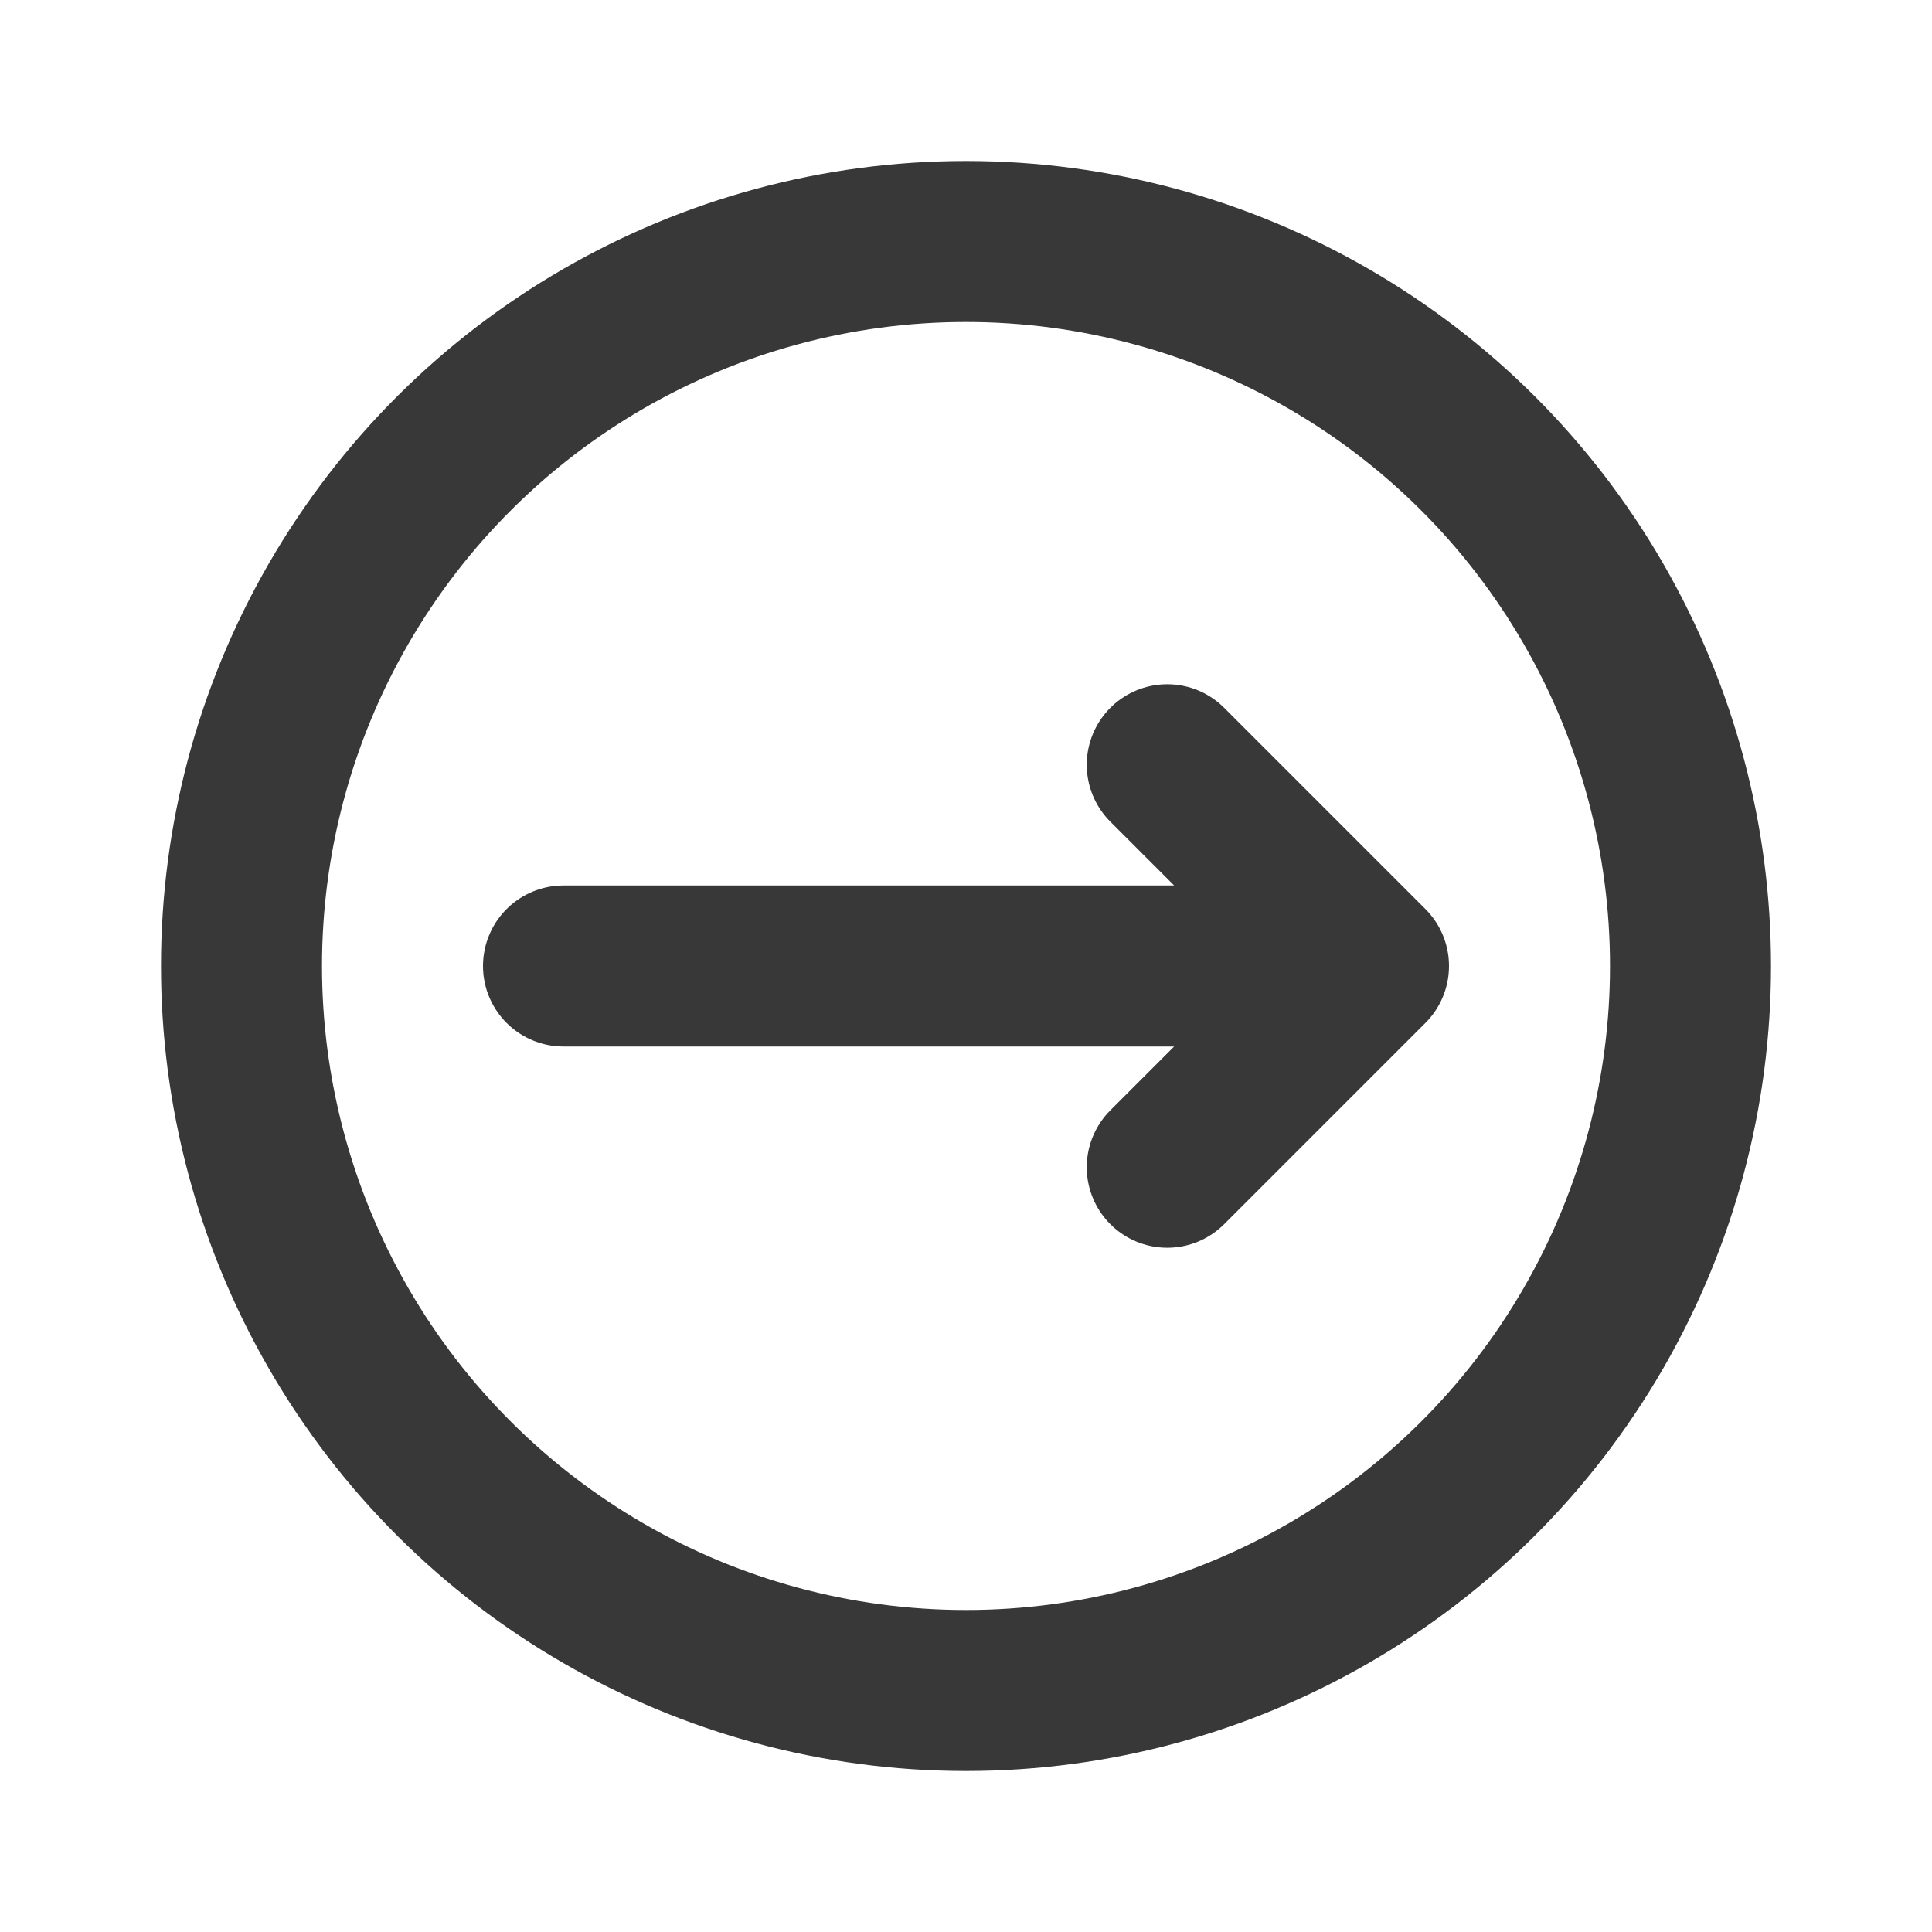
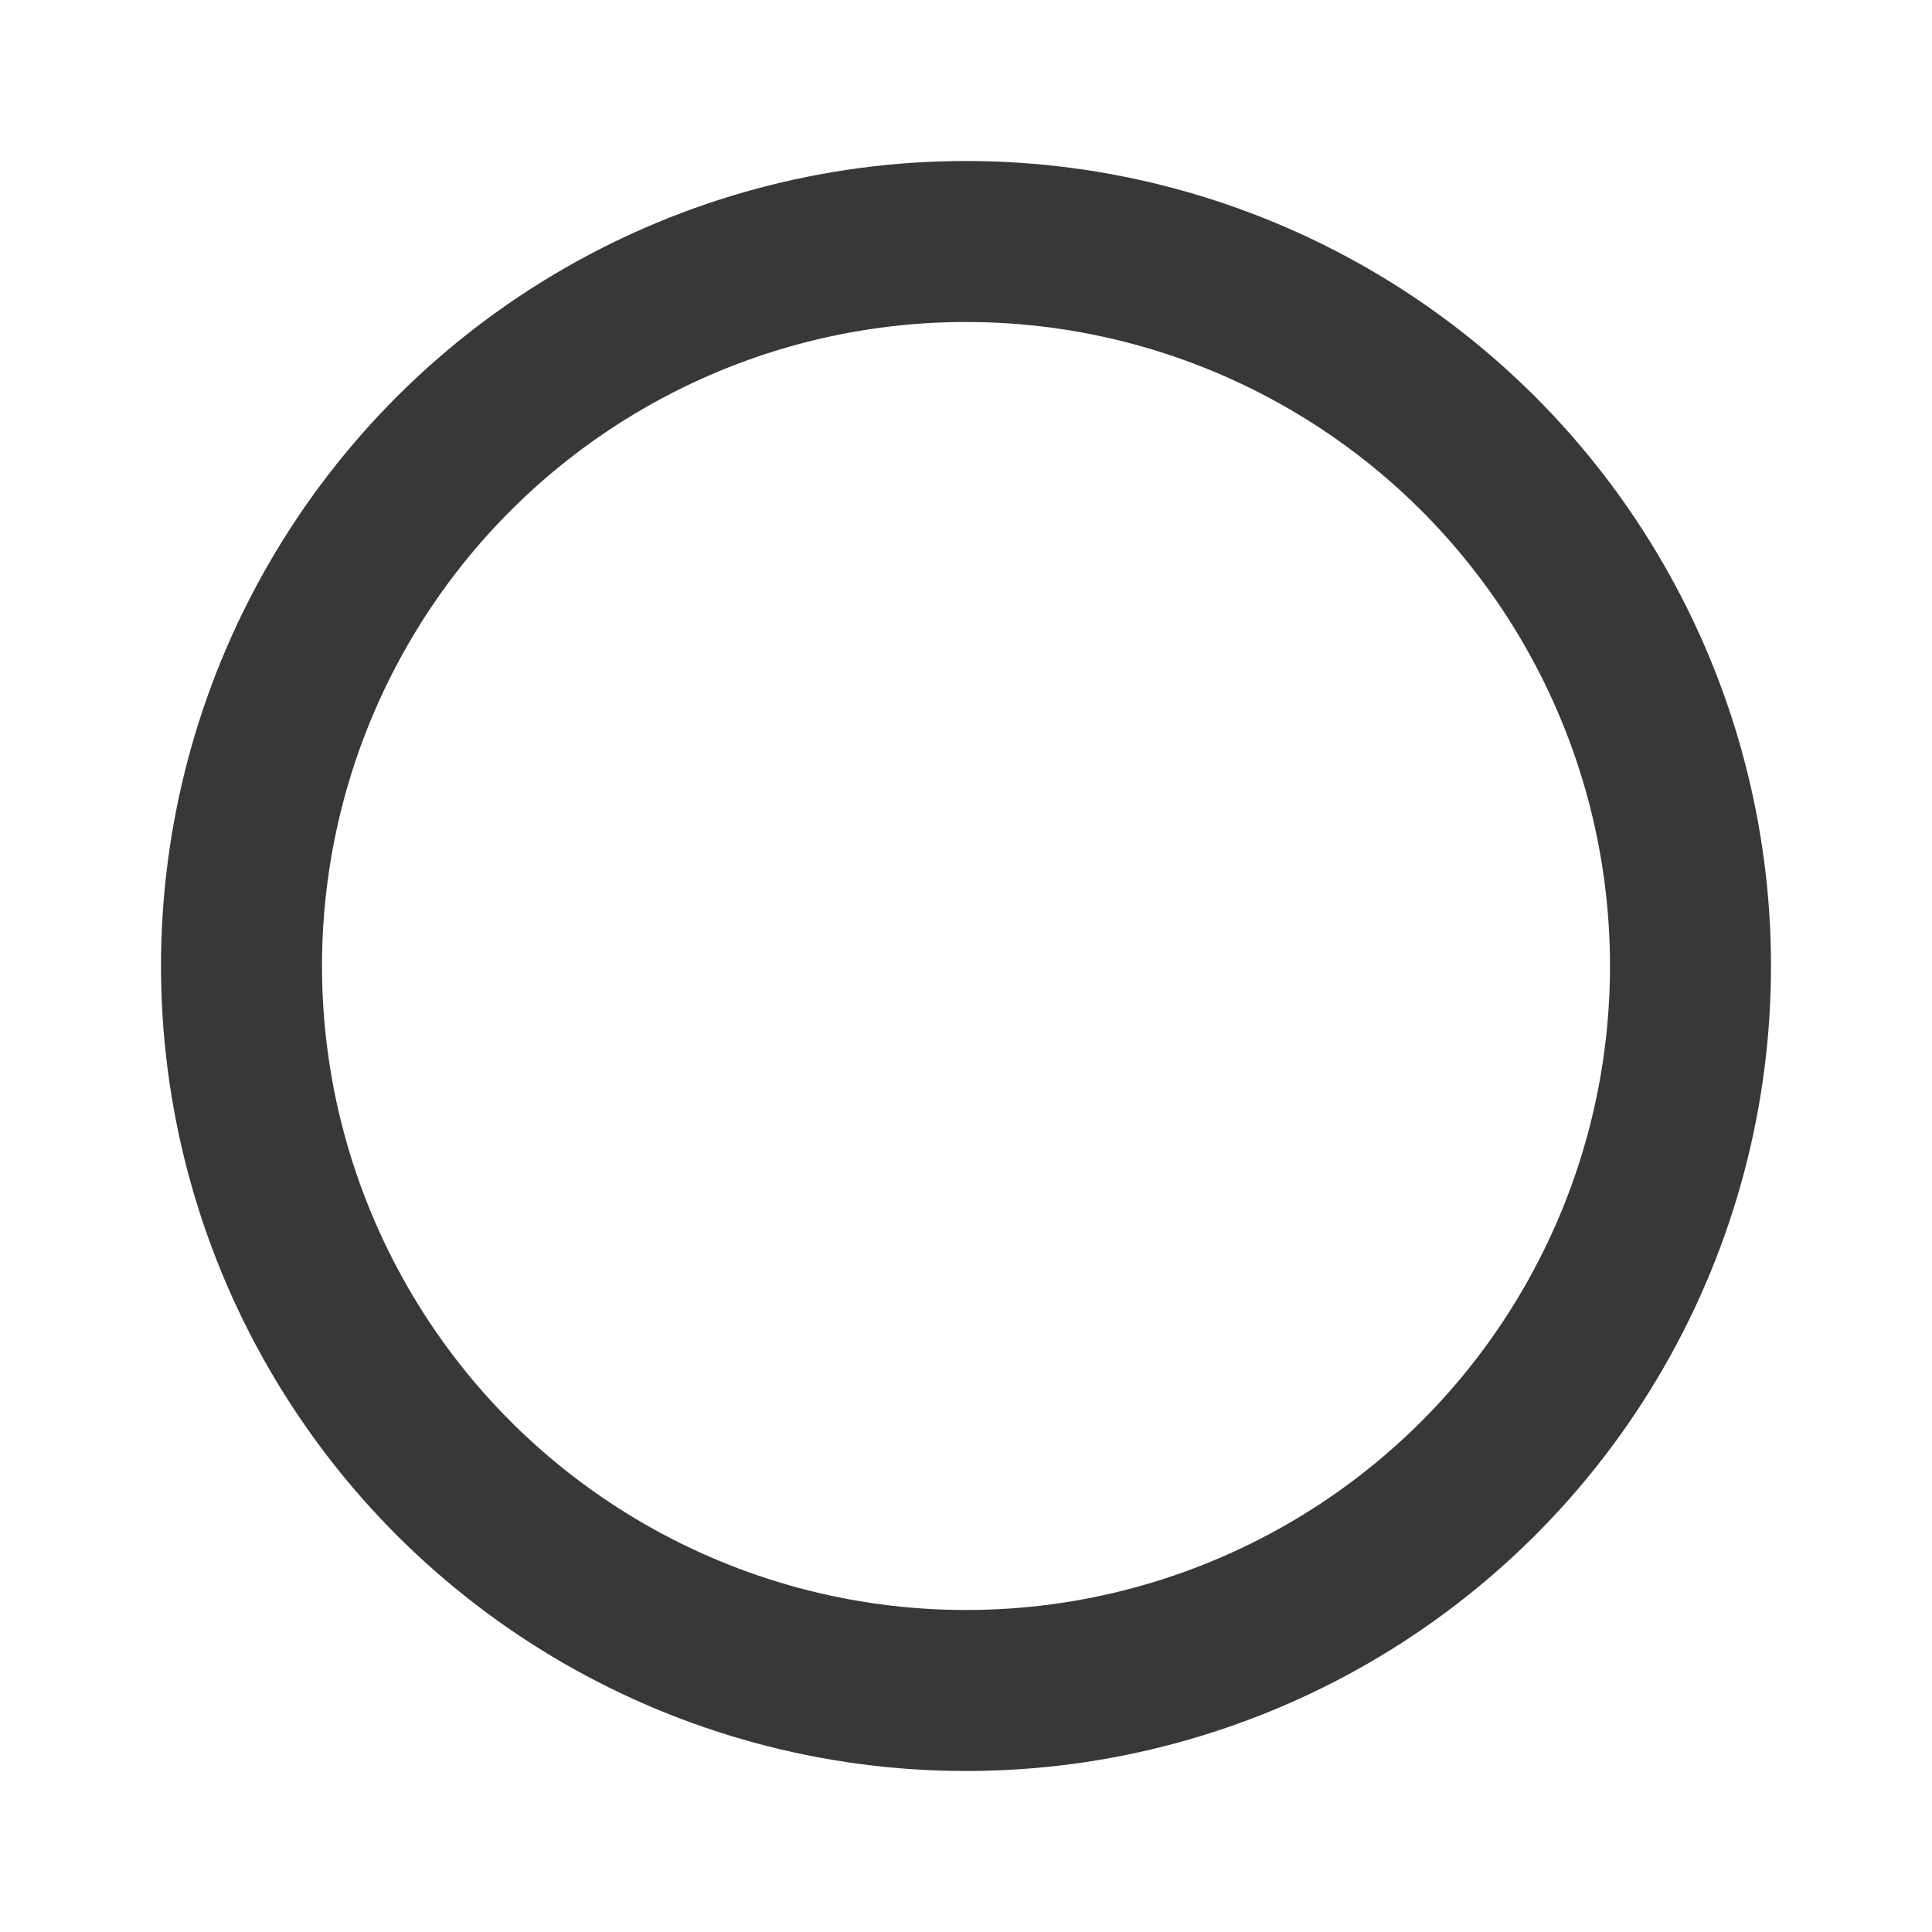
<svg xmlns="http://www.w3.org/2000/svg" width="24" height="24" viewBox="0 0 24 24" fill="none">
  <circle cx="12" cy="12" r="9" transform="rotate(-90 12 12)" stroke="#383838" stroke-width="2" stroke-linecap="round" stroke-linejoin="round" />
-   <path d="M7 12H17M17 12L14.5 14.5M17 12L14.5 9.5" stroke="#383838" stroke-width="2" stroke-linecap="round" stroke-linejoin="round" />
</svg>